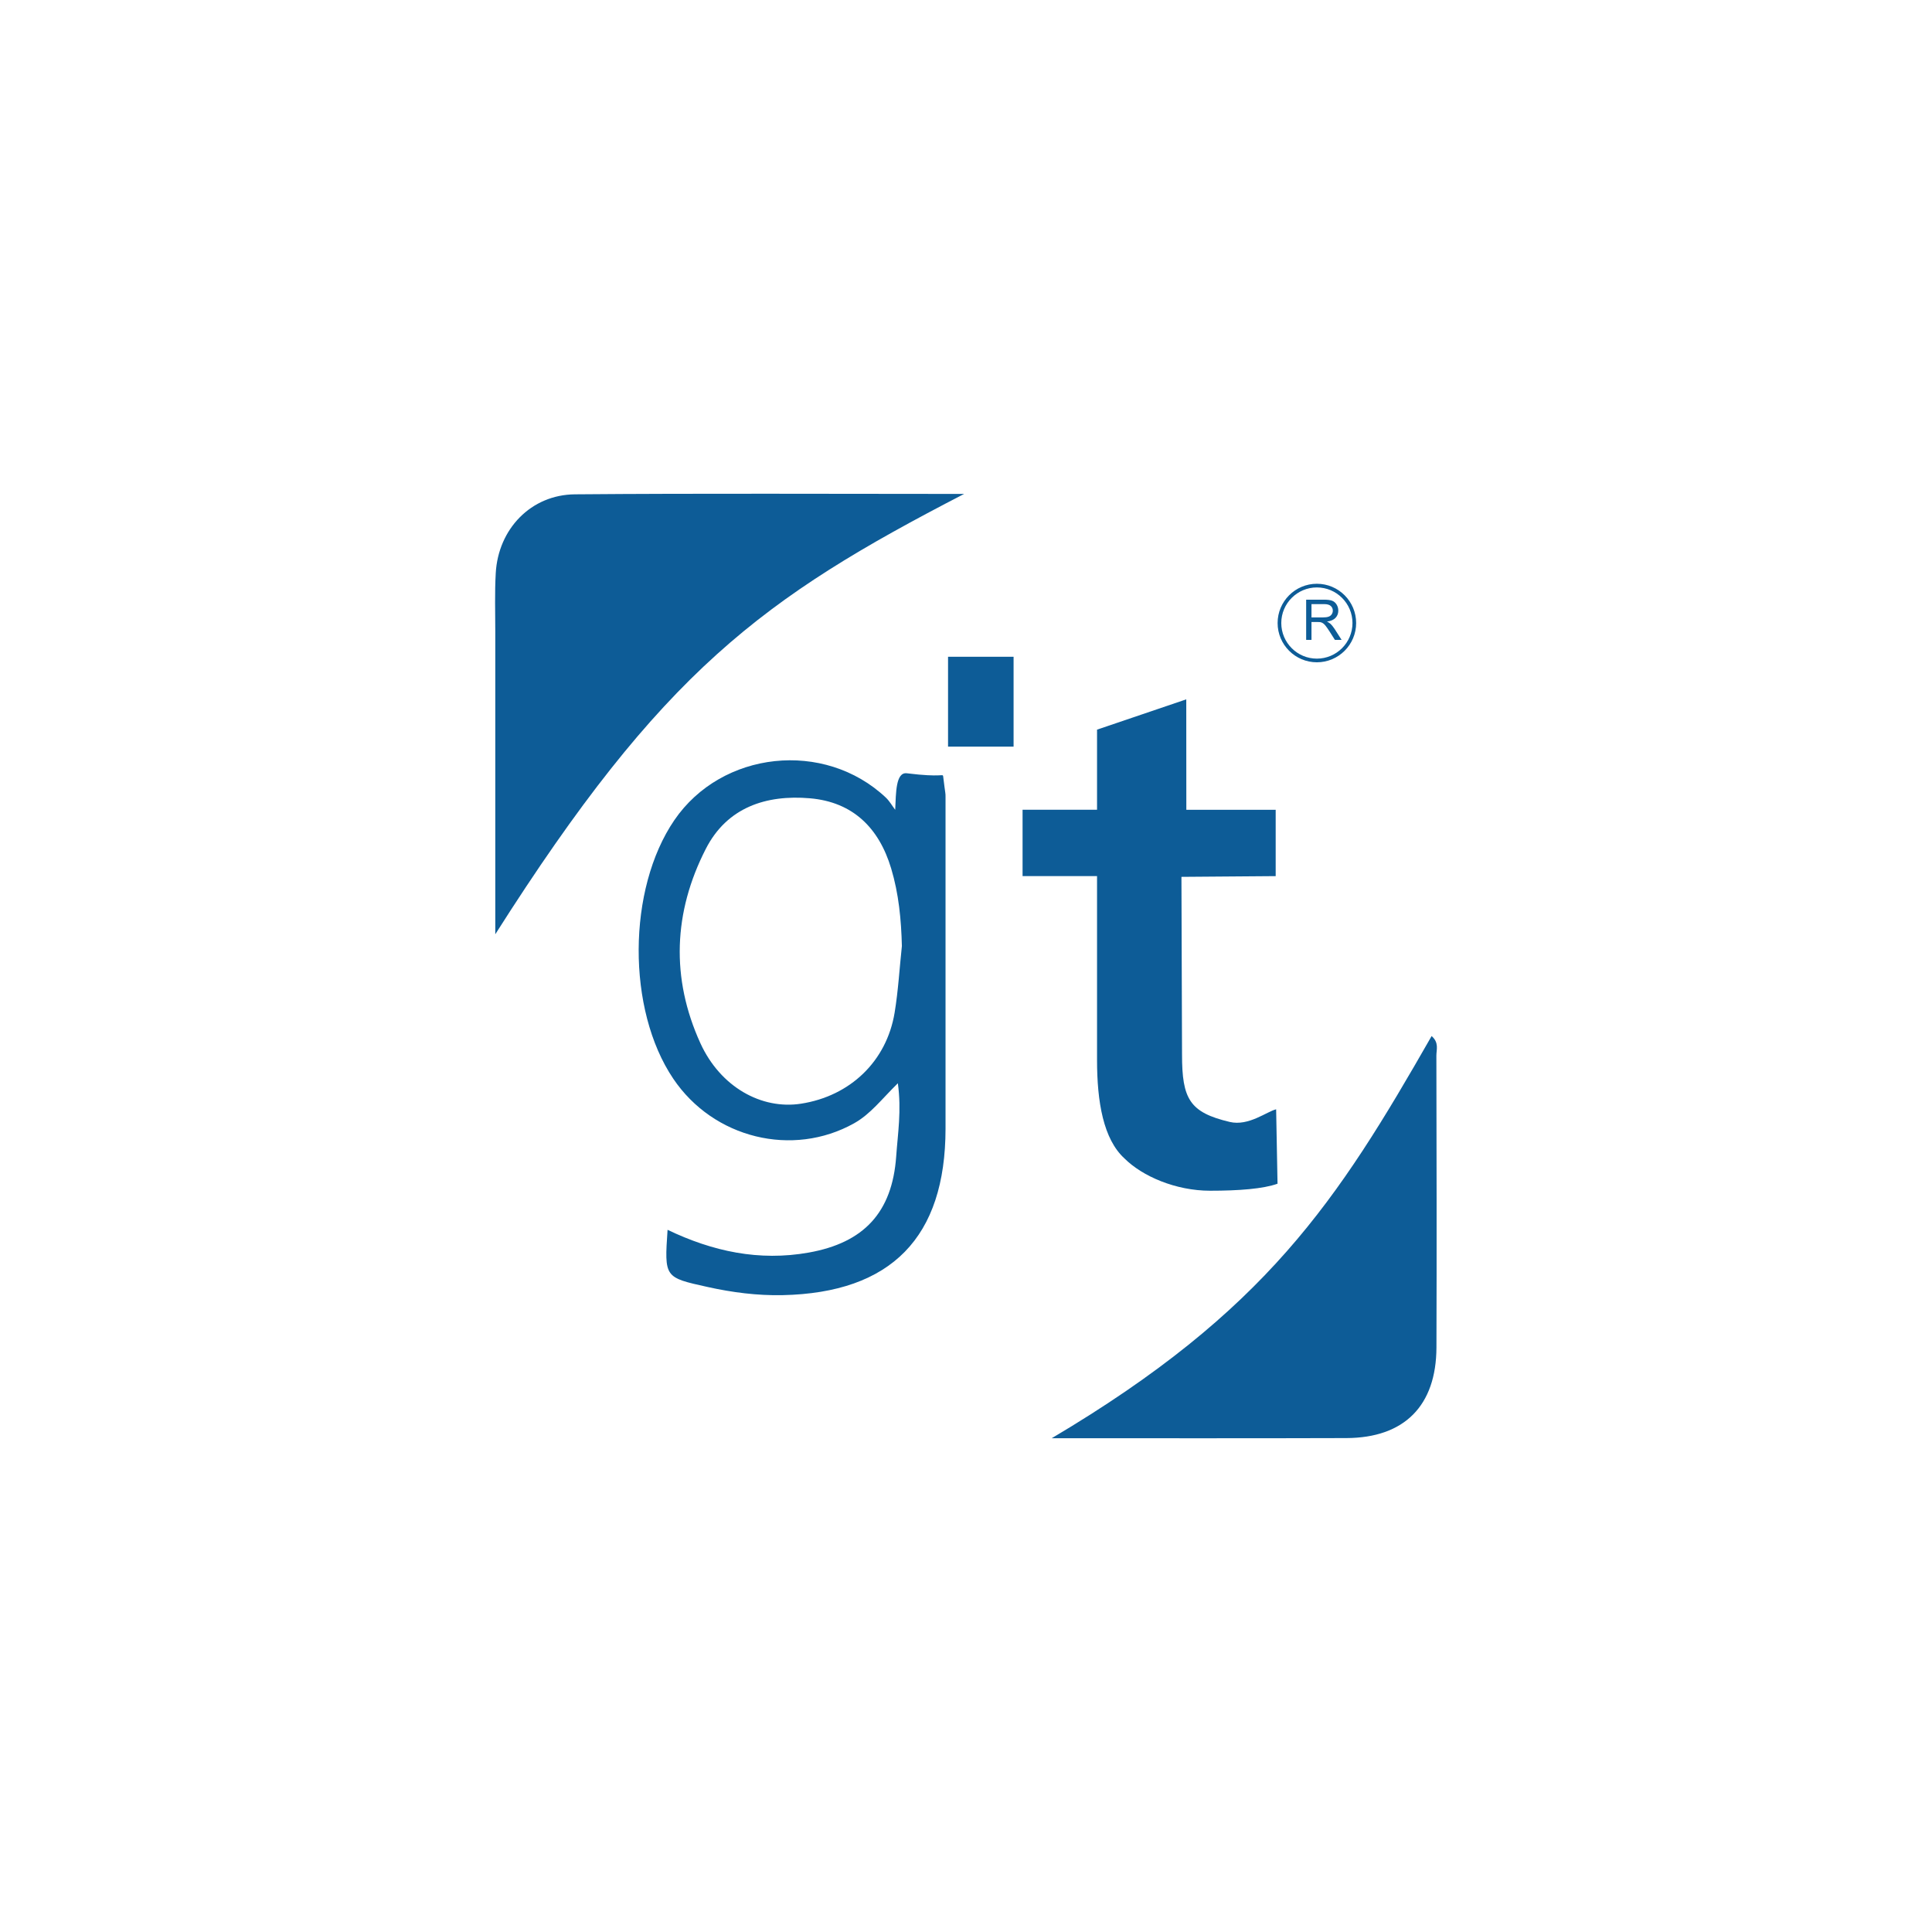
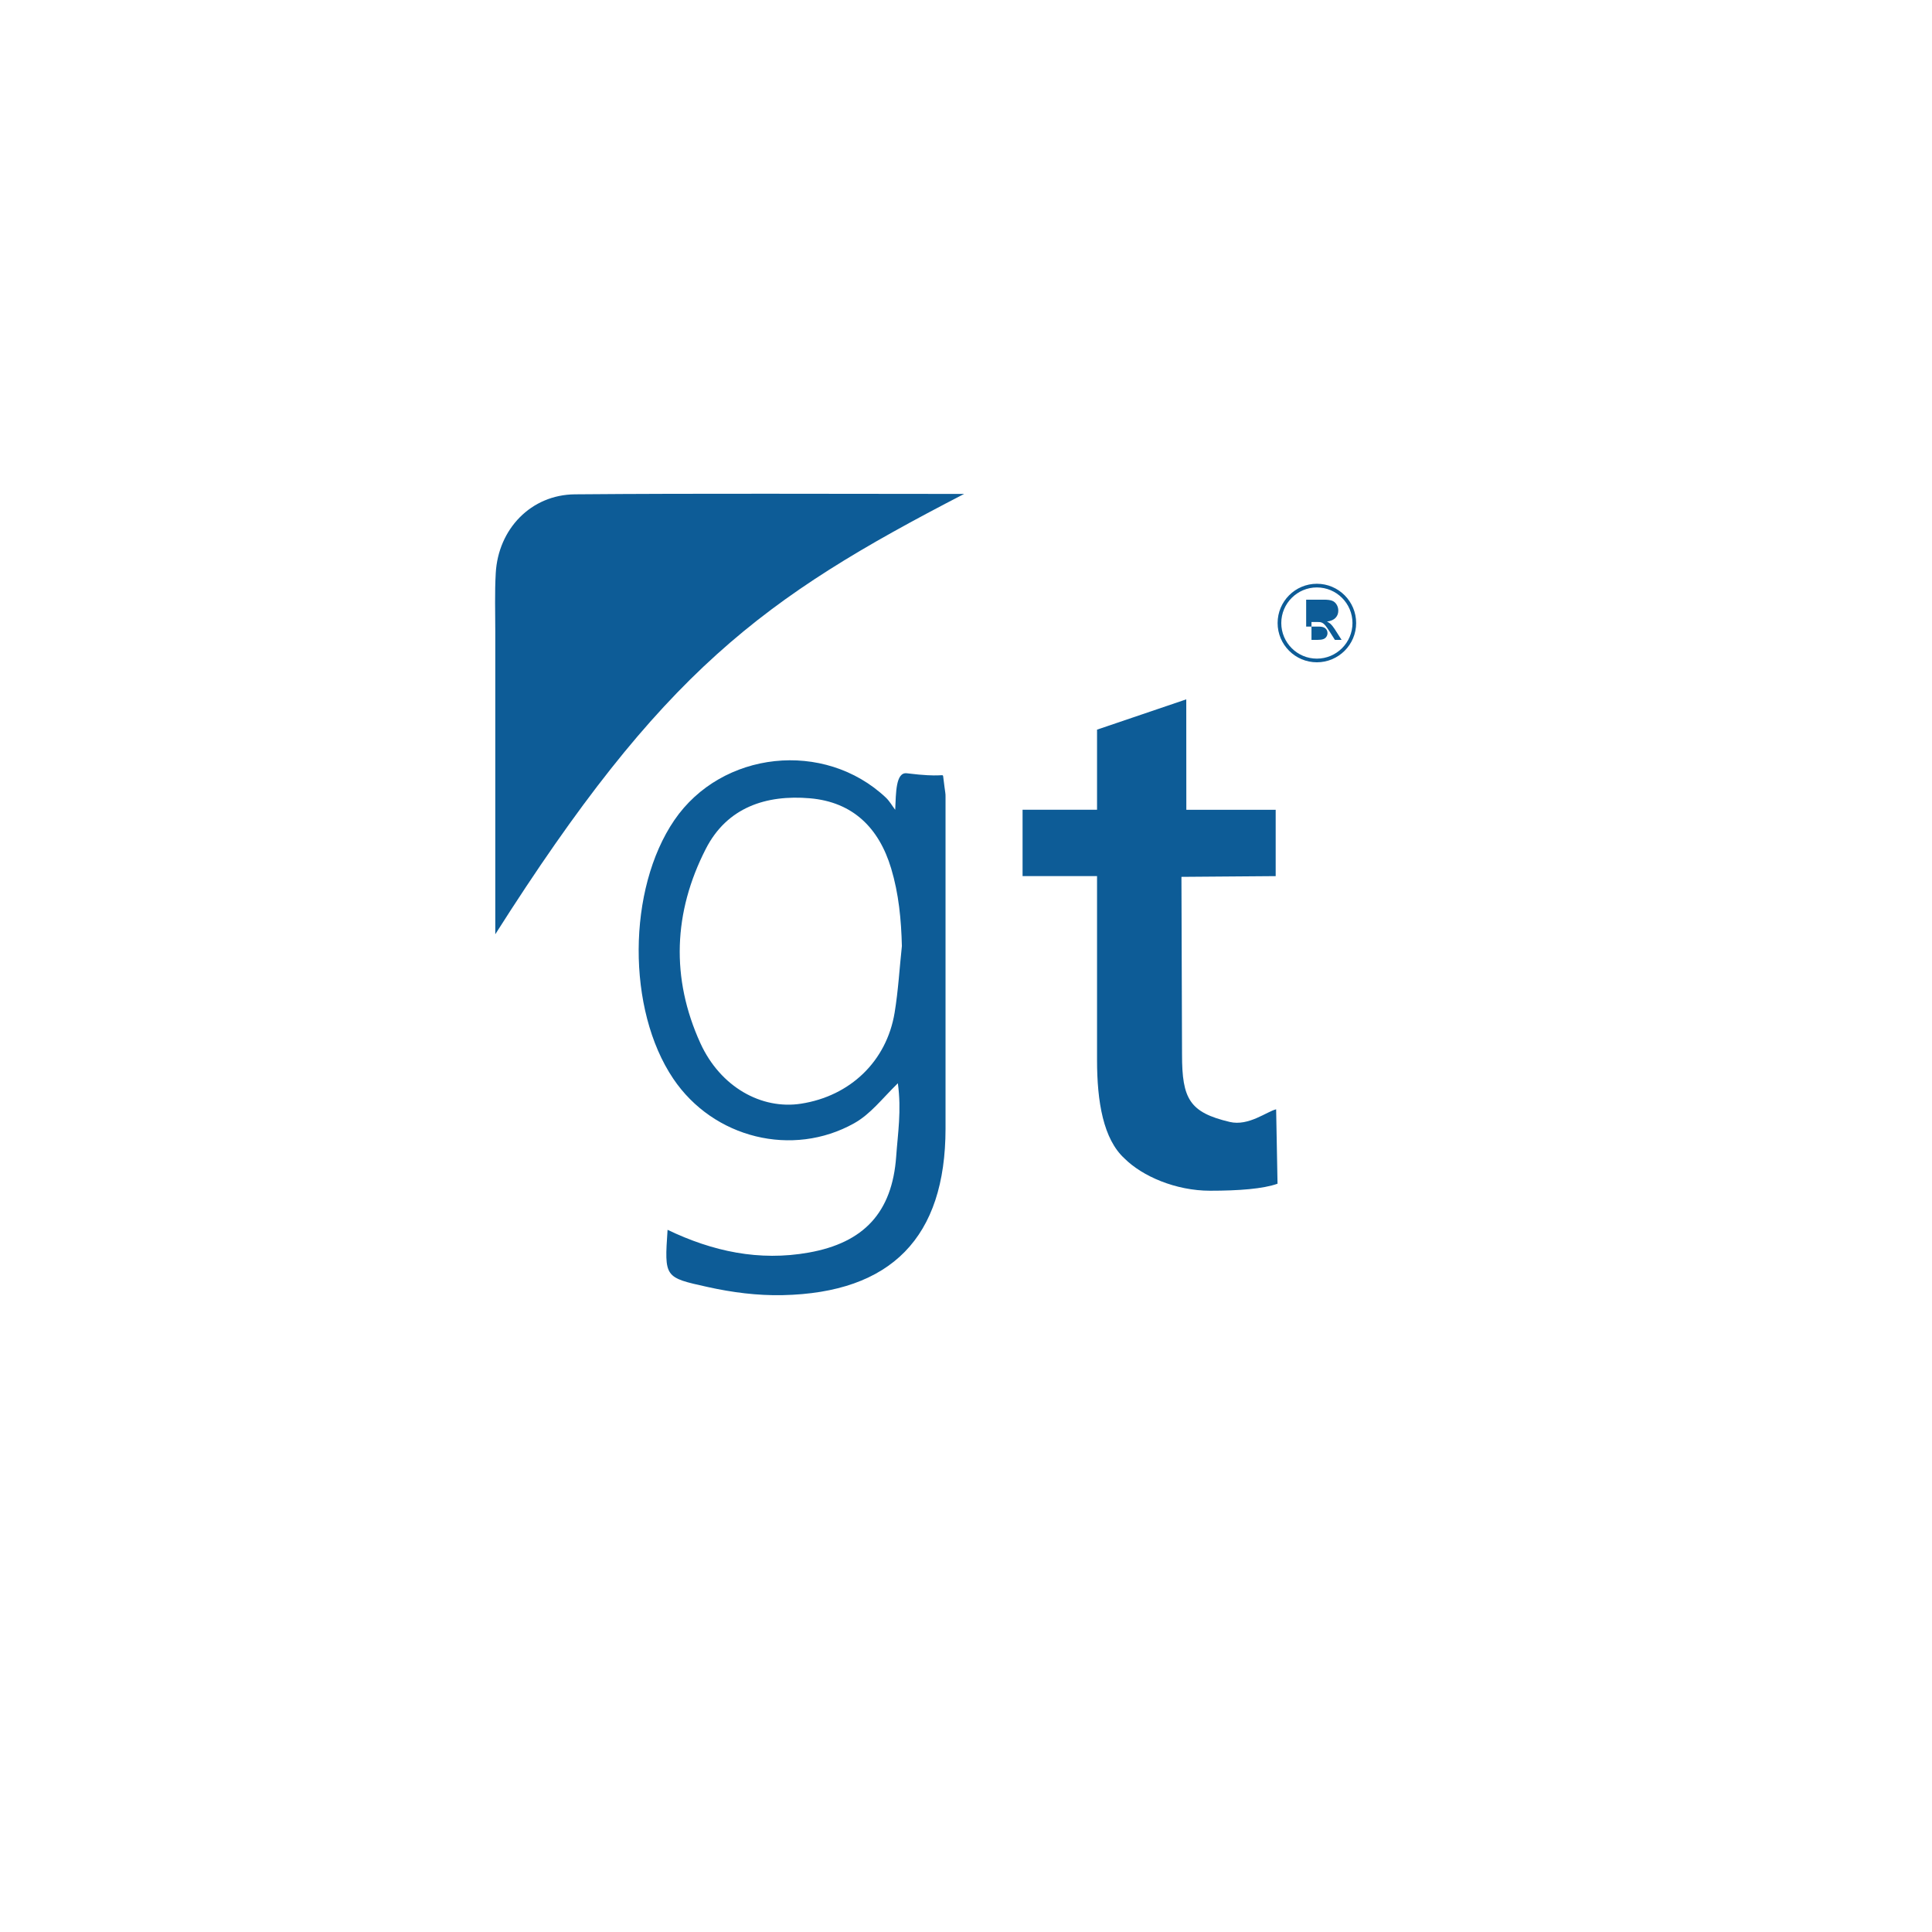
<svg xmlns="http://www.w3.org/2000/svg" version="1.1" id="Layer_1" x="0px" y="0px" viewBox="0 0 231 231" style="enable-background:new 0 0 231 231;" xml:space="preserve">
  <g>
    <g>
      <path style="fill:#0D5C97;" d="M59.219,111.705c0-12.043,0-24.094,0-36.137c0-2.348-0.079-4.697,0.055-7.038    c0.293-5.282,4.215-9.386,9.481-9.426c15.19-0.127,30.38-0.047,46.519-0.047C91.149,71.528,79.217,80.202,59.219,111.705z" />
-       <path style="fill:#0D5C97;" d="M125.752,171.96c25.66-15.206,34.168-28.395,45.42-48.085c0.909,0.799,0.569,1.629,0.569,2.333    c0.024,11.632,0.047,23.271,0.008,34.903c-0.024,6.974-3.843,10.809-10.77,10.833C149.237,171.983,137.495,171.96,125.752,171.96z    " />
      <path style="fill:#0D5C97;" d="M79.818,147.043c5.393,2.586,10.944,3.78,16.882,2.72c6.571-1.17,9.979-4.784,10.454-11.505    c0.19-2.72,0.648-5.464,0.198-8.738c-1.953,1.914-3.266,3.685-5.227,4.784c-7.346,4.112-16.811,1.819-21.627-5.33    c-5.567-8.247-5.504-22.67,0.134-30.918c5.67-8.295,17.926-9.615,25.28-2.696c0.459,0.435,0.775,1.012,1.123,1.463    c0.095-1.993,0.055-4.539,1.4-4.365c4.167,0.522,4.294,0.024,4.333,0.356c0.285,2.372,0.285,1.866,0.285,2.546    c0.008,13.197,0.008,26.387,0,39.584c-0.008,13-6.484,19.634-19.492,19.911c-3.021,0.063-6.018-0.324-8.975-0.981    C79.438,152.737,79.431,152.753,79.818,147.043z M107.834,113.113c-0.079-3.155-0.372-6.247-1.281-9.275    c-1.463-4.871-4.594-7.947-9.71-8.39c-5.243-0.451-9.916,1.083-12.454,6.049c-3.875,7.567-4.191,15.459-0.648,23.232    c2.396,5.25,7.314,7.963,12.027,7.235c5.875-0.909,10.232-5.061,11.197-10.881C107.399,118.45,107.549,115.77,107.834,113.113z" />
    </g>
    <g>
      <path style="fill:#0D5C97;" d="M141.836,83.618l0.008,13.205h10.683v7.931l-11.268,0.087l0.071,21.247    c0,5.306,0.894,6.919,5.709,8.058c2.254,0.53,4.428-1.249,5.543-1.51l0.166,8.896c-1.716,0.617-4.634,0.838-8.058,0.838    c-4.128,0-8.121-1.74-10.24-3.859c-2.522-2.301-3.282-6.737-3.282-11.774v-21.983h-8.904v-7.939h8.904V87.24L141.836,83.618z" />
    </g>
-     <rect x="113.353" y="78.526" style="fill:#0D5C97;" width="7.836" height="10.746" />
    <path style="fill:#0D5C97;" d="M157.453,79.188c-2.589,0-4.695-2.106-4.695-4.695s2.106-4.695,4.695-4.695   c2.589,0,4.695,2.106,4.695,4.695S160.042,79.188,157.453,79.188z M157.453,70.237c-2.347,0-4.256,1.909-4.256,4.256   c0,2.347,1.909,4.256,4.256,4.256s4.256-1.909,4.256-4.256C161.709,72.146,159.799,70.237,157.453,70.237z" />
    <g style="enable-background:new    ;">
-       <path style="fill:#0D5C97;" d="M156.171,76.507v-4.807h2.131c0.429,0,0.754,0.043,0.978,0.129c0.223,0.086,0.4,0.239,0.534,0.458    c0.133,0.218,0.2,0.46,0.2,0.725c0,0.341-0.11,0.628-0.331,0.862c-0.222,0.234-0.563,0.382-1.023,0.446    c0.168,0.081,0.296,0.161,0.384,0.239c0.186,0.17,0.361,0.384,0.527,0.64l0.837,1.308h-0.801l-0.636-1    c-0.186-0.289-0.339-0.509-0.459-0.663c-0.12-0.153-0.228-0.26-0.323-0.321c-0.095-0.061-0.191-0.104-0.29-0.128    c-0.072-0.015-0.19-0.023-0.354-0.023h-0.737v2.135H156.171z M156.807,73.822h1.367c0.291,0,0.519-0.03,0.682-0.09    c0.164-0.06,0.289-0.156,0.374-0.289s0.128-0.276,0.128-0.431c0-0.228-0.082-0.415-0.247-0.561    c-0.165-0.146-0.426-0.22-0.782-0.22h-1.521V73.822z" />
+       <path style="fill:#0D5C97;" d="M156.171,76.507v-4.807h2.131c0.429,0,0.754,0.043,0.978,0.129c0.223,0.086,0.4,0.239,0.534,0.458    c0.133,0.218,0.2,0.46,0.2,0.725c0,0.341-0.11,0.628-0.331,0.862c-0.222,0.234-0.563,0.382-1.023,0.446    c0.168,0.081,0.296,0.161,0.384,0.239c0.186,0.17,0.361,0.384,0.527,0.64l0.837,1.308h-0.801l-0.636-1    c-0.186-0.289-0.339-0.509-0.459-0.663c-0.12-0.153-0.228-0.26-0.323-0.321c-0.095-0.061-0.191-0.104-0.29-0.128    c-0.072-0.015-0.19-0.023-0.354-0.023h-0.737v2.135H156.171z h1.367c0.291,0,0.519-0.03,0.682-0.09    c0.164-0.06,0.289-0.156,0.374-0.289s0.128-0.276,0.128-0.431c0-0.228-0.082-0.415-0.247-0.561    c-0.165-0.146-0.426-0.22-0.782-0.22h-1.521V73.822z" />
    </g>
  </g>
</svg>